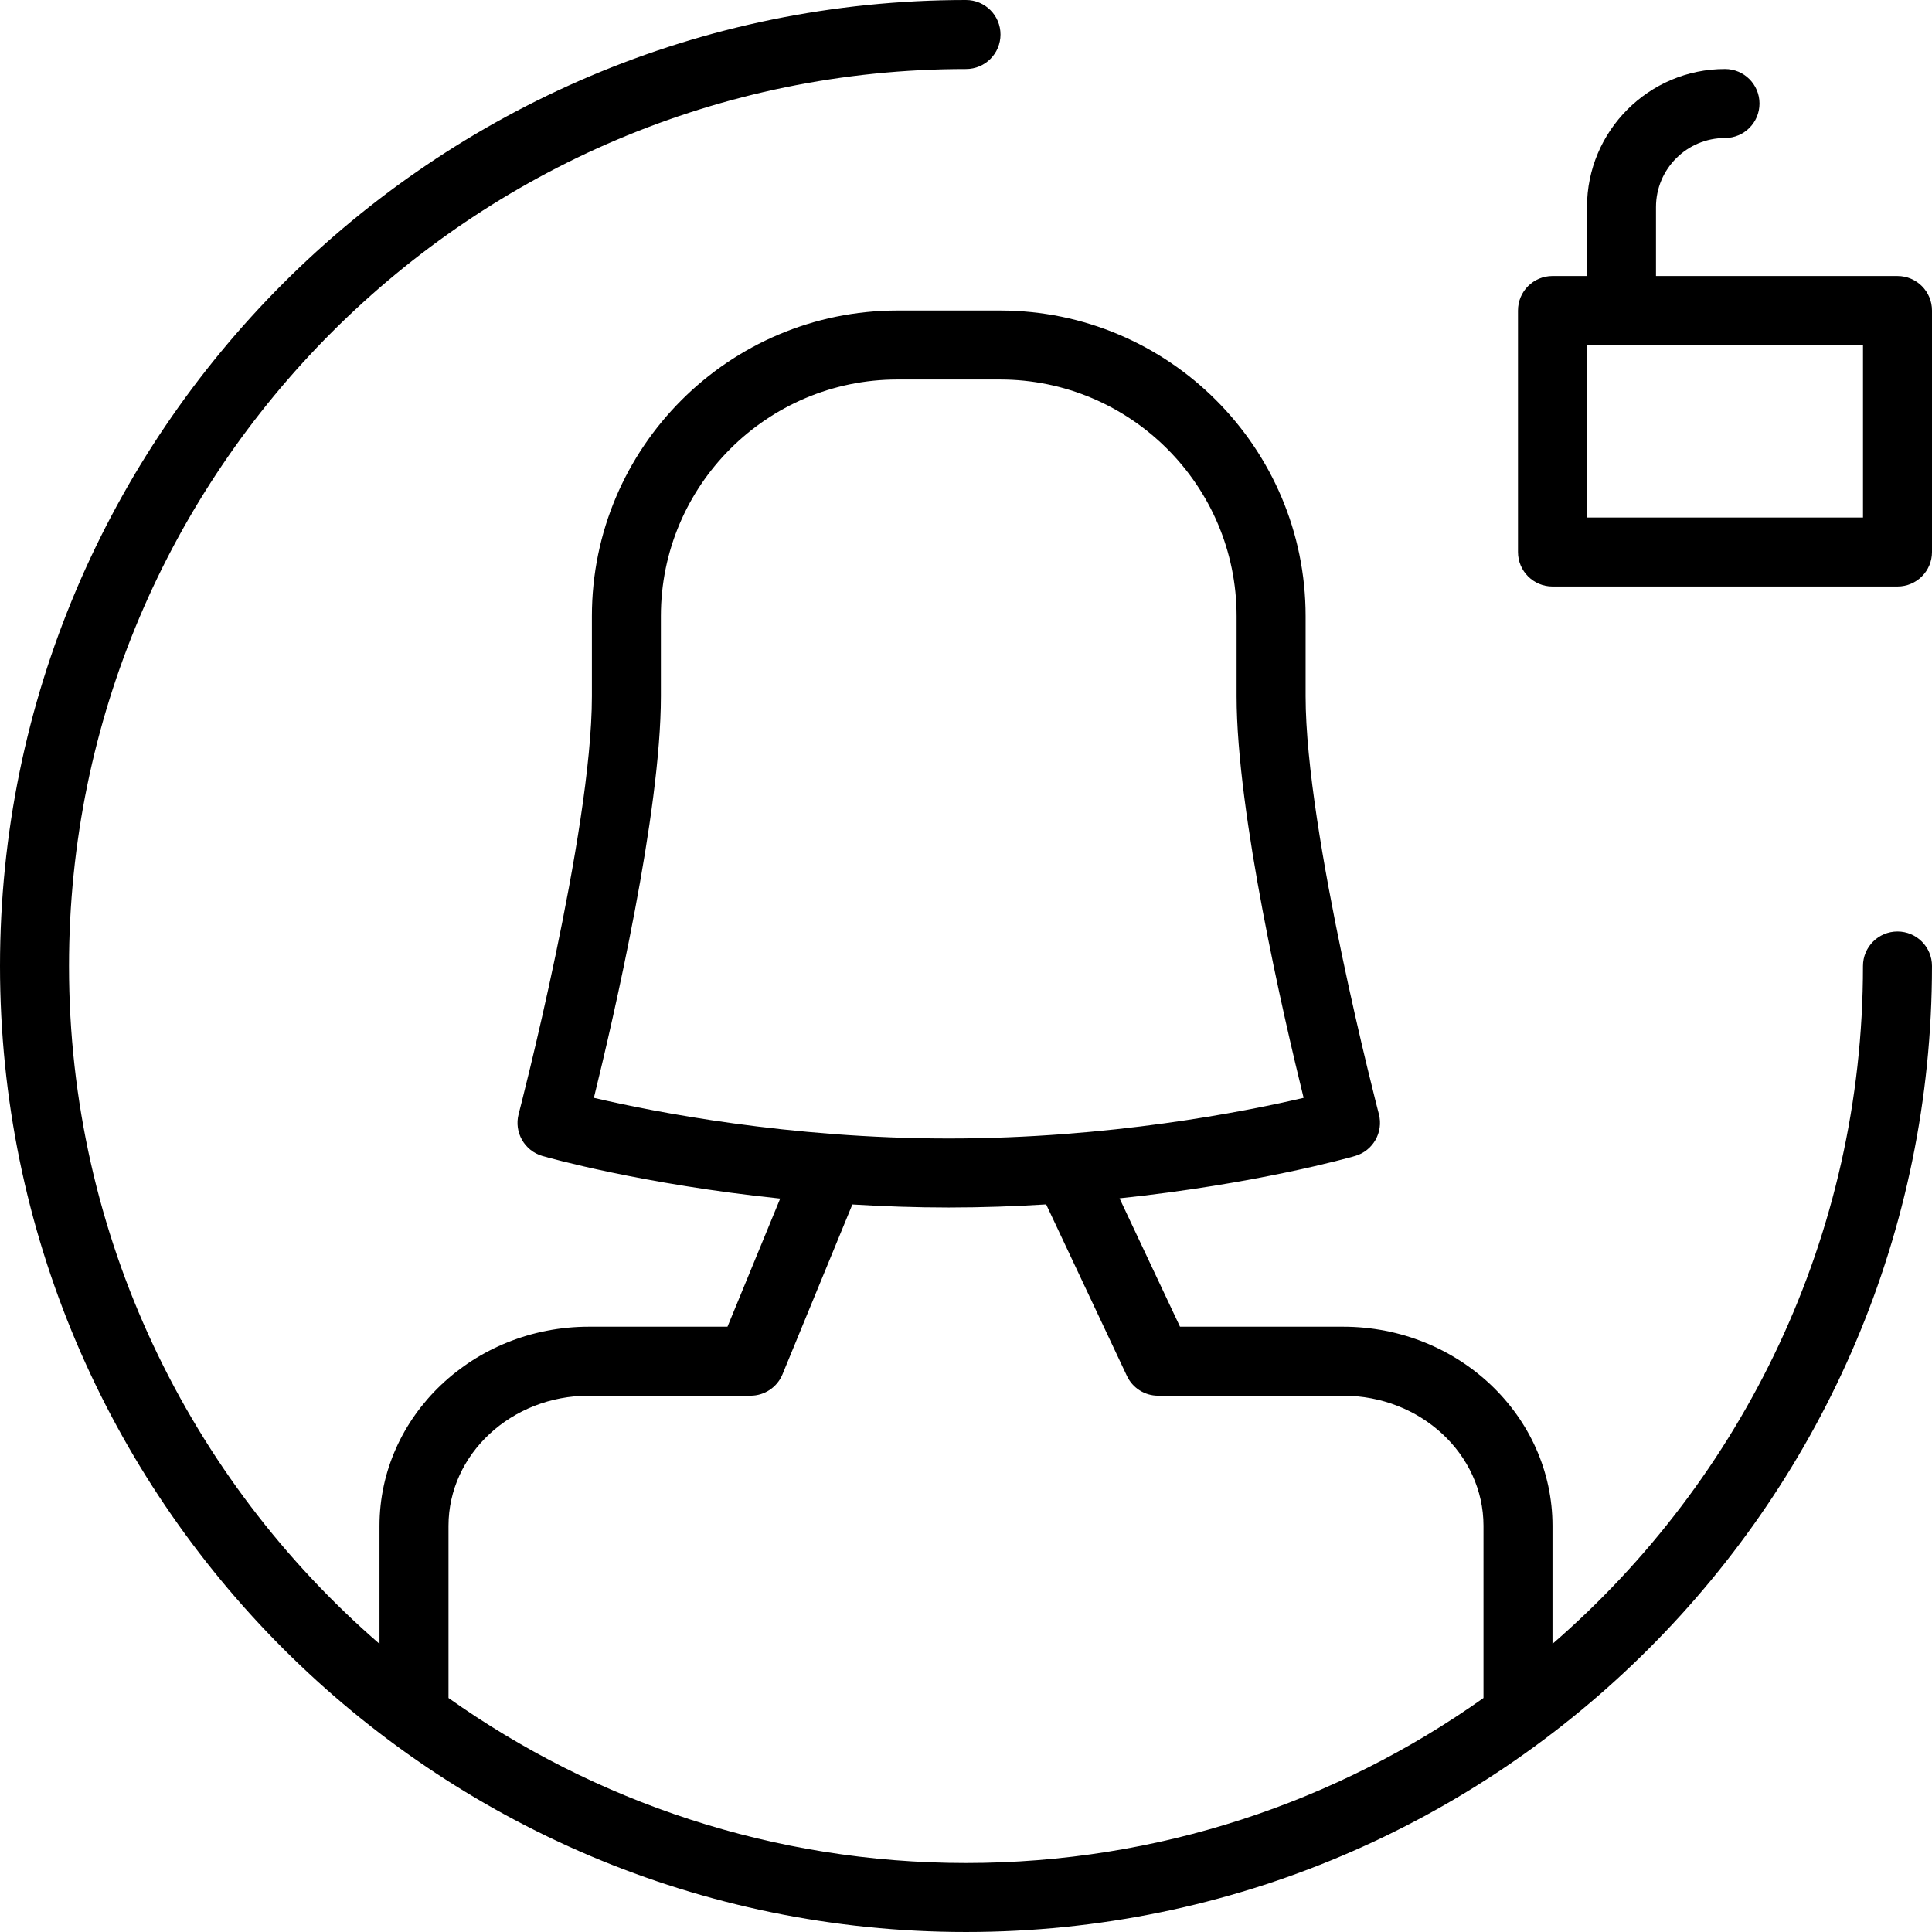
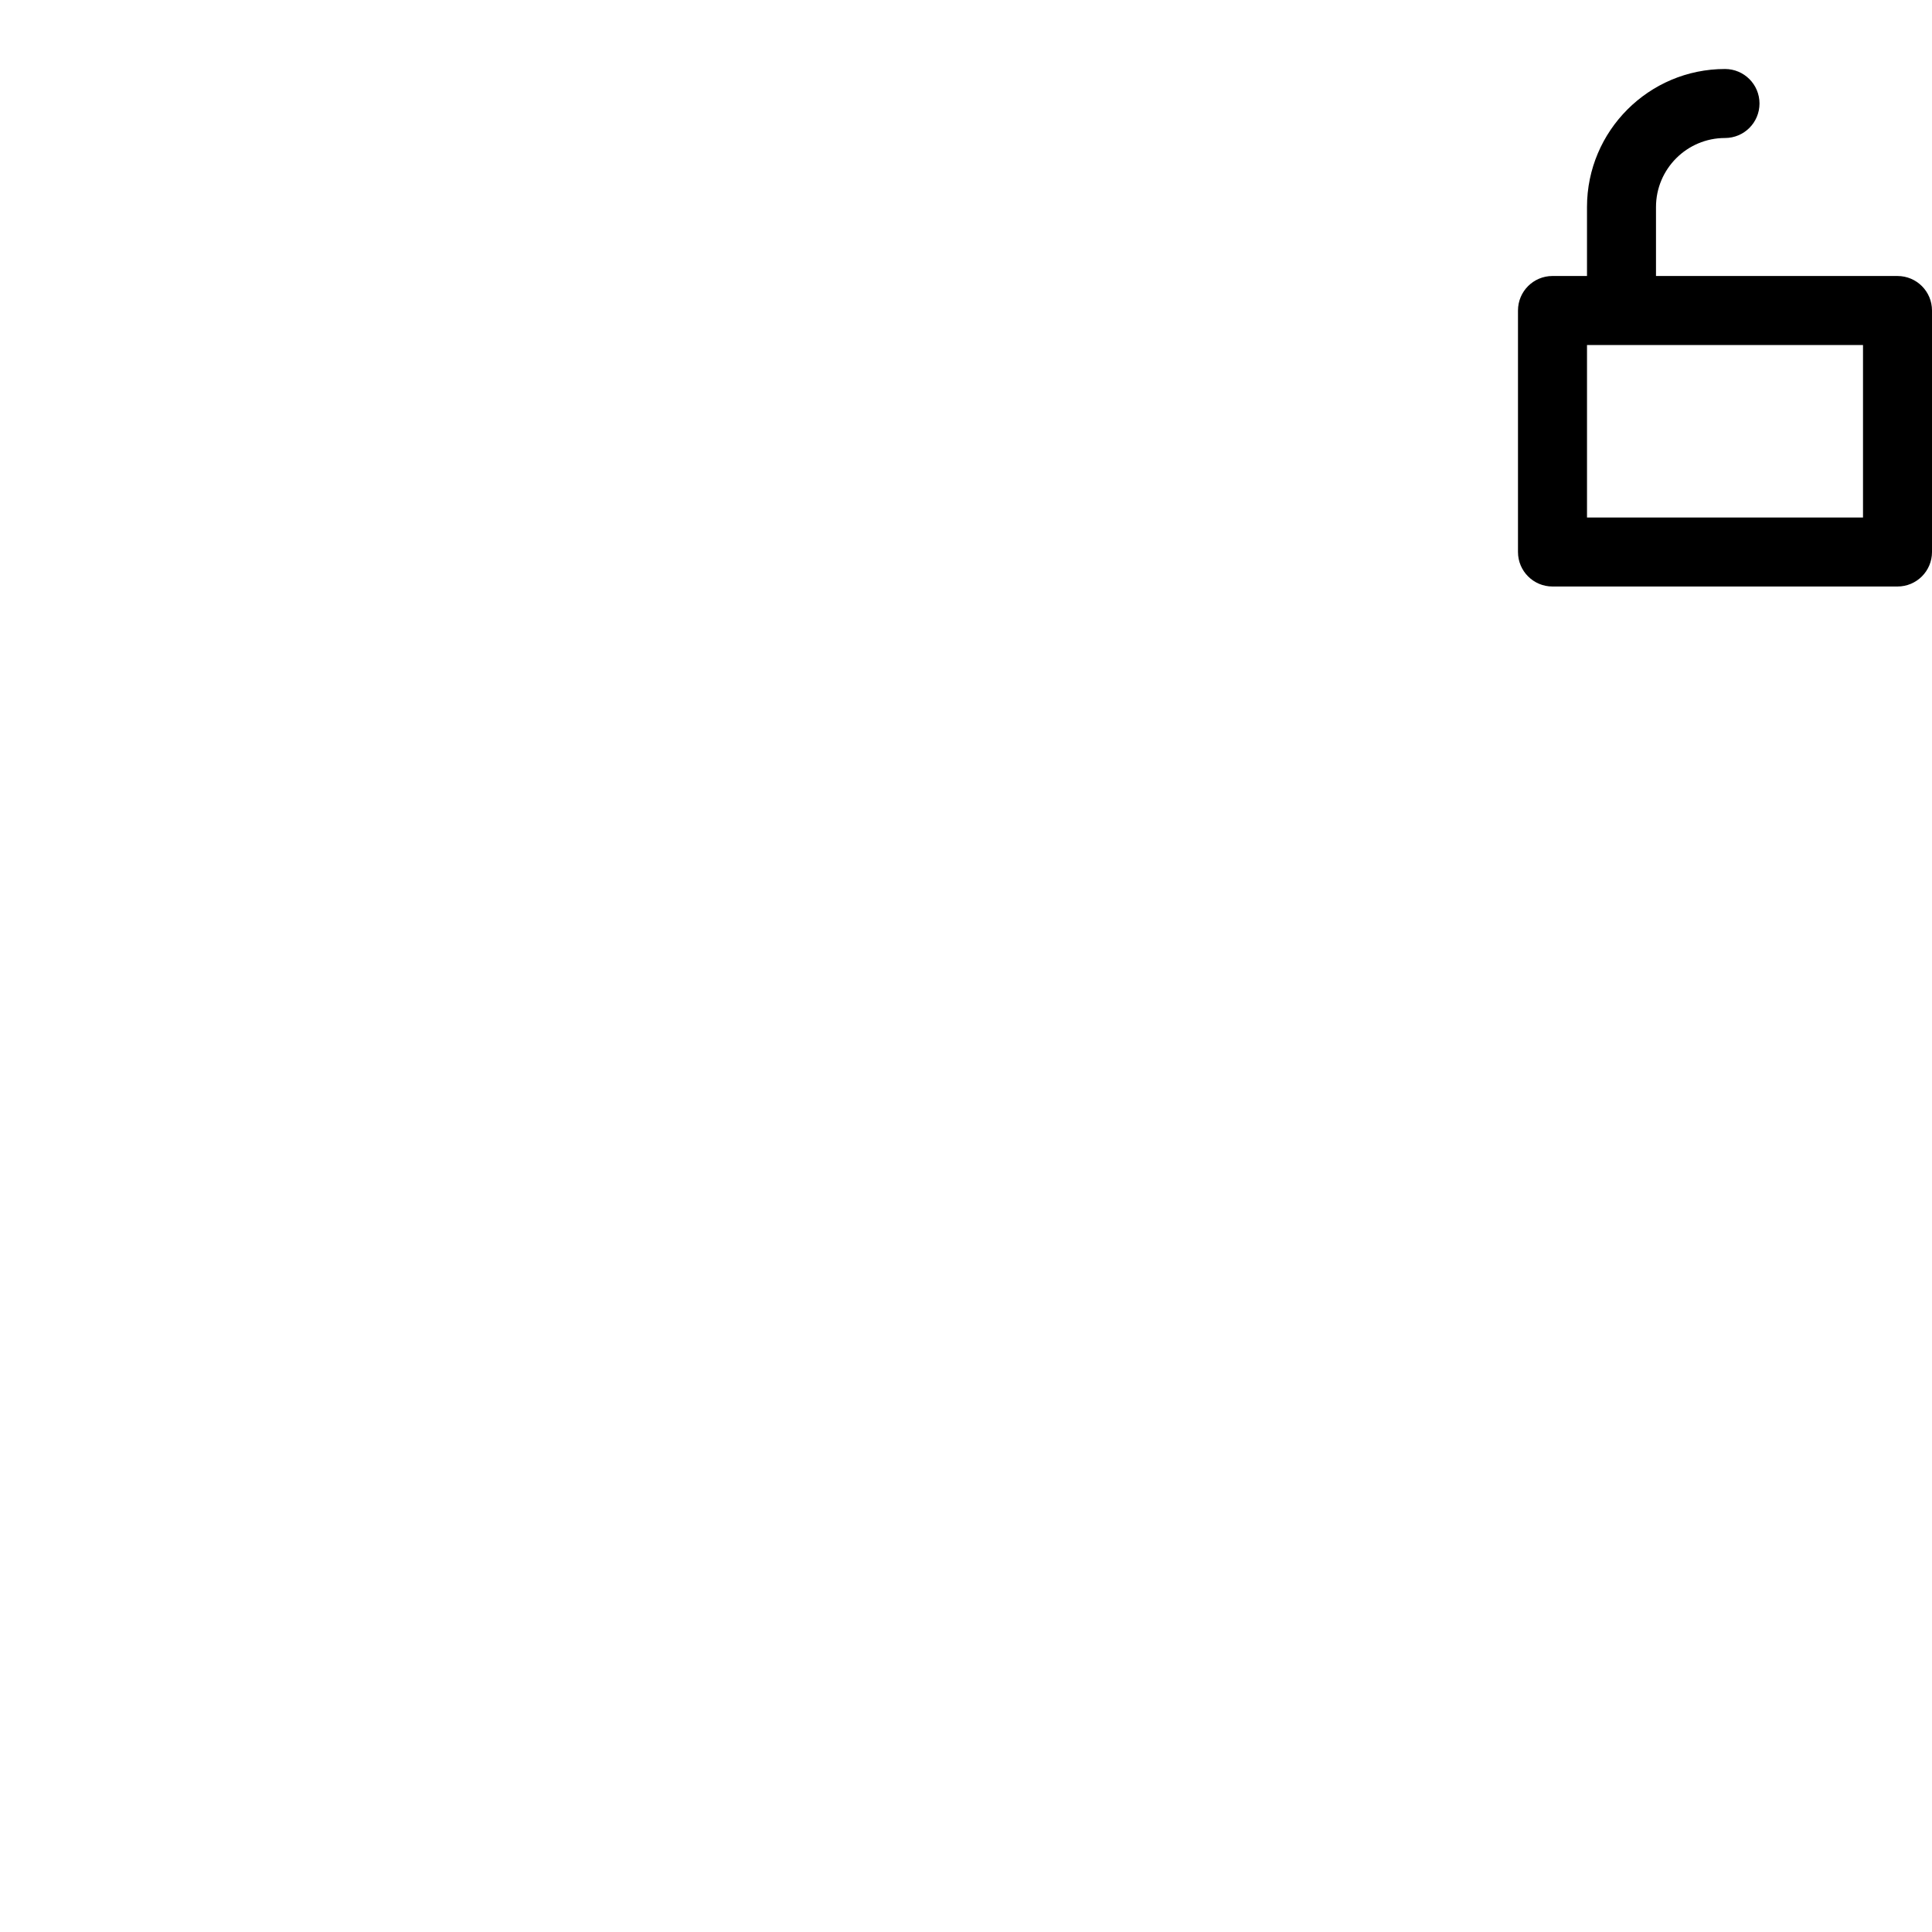
<svg xmlns="http://www.w3.org/2000/svg" fill="#000000" height="800px" width="800px" version="1.1" id="Layer_1" viewBox="0 0 218.207 218.207" xml:space="preserve">
  <g>
    <g>
      <g>
-         <path d="M214.31,105.207c-2.154,0-3.897,1.743-3.897,3.897c0,30.552-13.613,57.967-35.069,76.558v-13.326      c0-12.401-10.609-22.493-23.649-22.493h-18.421l-6.829-14.499c15.468-1.624,26.004-4.61,26.601-4.782      c2.032-0.586,3.223-2.687,2.69-4.73c-0.084-0.316-8.276-31.823-8.276-47.192v-9.056c0-19.03-15.484-34.513-34.514-34.513h-11.583      c-19.03,0-34.513,15.483-34.513,34.513v9.056c0,15.369-8.192,46.877-8.276,47.192c-0.533,2.043,0.658,4.144,2.69,4.73      c0.6,0.173,11.245,3.19,26.852,4.809l-5.953,14.472H66.511c-13.041,0-23.649,10.091-23.649,22.493v13.326      c-21.456-18.59-35.069-46.005-35.069-76.558c0-55.864,45.446-101.31,101.31-101.31c2.154,0,3.897-1.743,3.897-3.897      s-1.743-3.897-3.897-3.897C48.943,0.001,0,48.943,0,109.103c0,60.16,48.943,109.103,109.103,109.103      c60.16,0,109.103-48.943,109.103-109.103C218.207,106.951,216.464,105.207,214.31,105.207z M67.075,123.993      c2.241-9.098,7.568-32.142,7.568-45.354v-9.056c0-14.734,11.987-26.72,26.72-26.72h11.583c14.734,0,26.72,11.987,26.72,26.72      v9.056c0,13.212,5.327,36.256,7.569,45.354c-6.712,1.572-21.994,4.593-40.08,4.593S73.787,125.566,67.075,123.993z       M167.551,191.778c-16.528,11.719-36.689,18.637-58.448,18.637c-21.759,0-41.919-6.919-58.448-18.638v-19.442      c0-8.105,7.112-14.7,15.856-14.7h18.261c1.579,0,3.002-0.955,3.604-2.412l7.894-19.187c3.478,0.21,7.107,0.344,10.885,0.344      c3.821,0,7.489-0.137,11.002-0.351l9.12,19.37c0.639,1.366,2.013,2.237,3.524,2.237h20.894c8.744,0,15.856,6.595,15.856,14.7      V191.778z" />
        <path d="M214.31,31.173h-7.793h-19.483V23.38c0-4.296,3.497-7.793,7.793-7.793c2.154,0,3.897-1.743,3.897-3.897      c0-2.154-1.743-3.897-3.897-3.897c-8.596,0-15.586,6.99-15.586,15.586v7.793h-3.897c-2.154,0-3.897,1.743-3.897,3.897v27.276      c0,2.154,1.743,3.897,3.897,3.897h38.966c2.154,0,3.897-1.743,3.897-3.897V35.069C218.207,32.915,216.464,31.173,214.31,31.173z       M210.415,58.449h-0.001h-31.172V38.967h3.897h23.379h3.897V58.449z" />
      </g>
    </g>
  </g>
</svg>